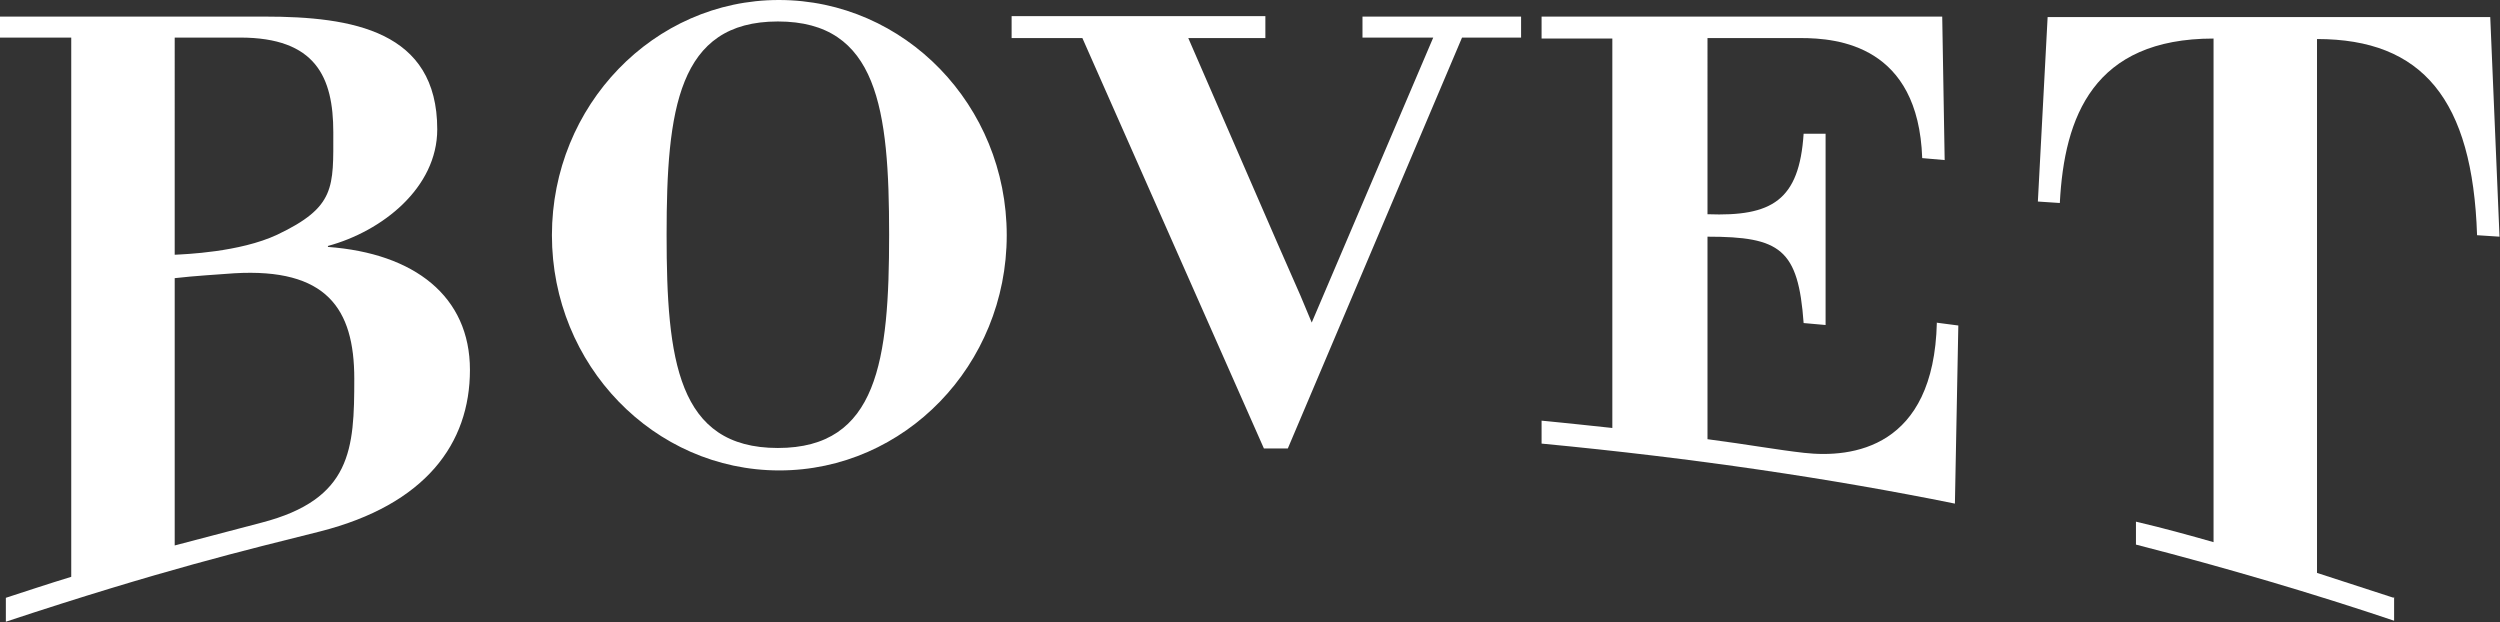
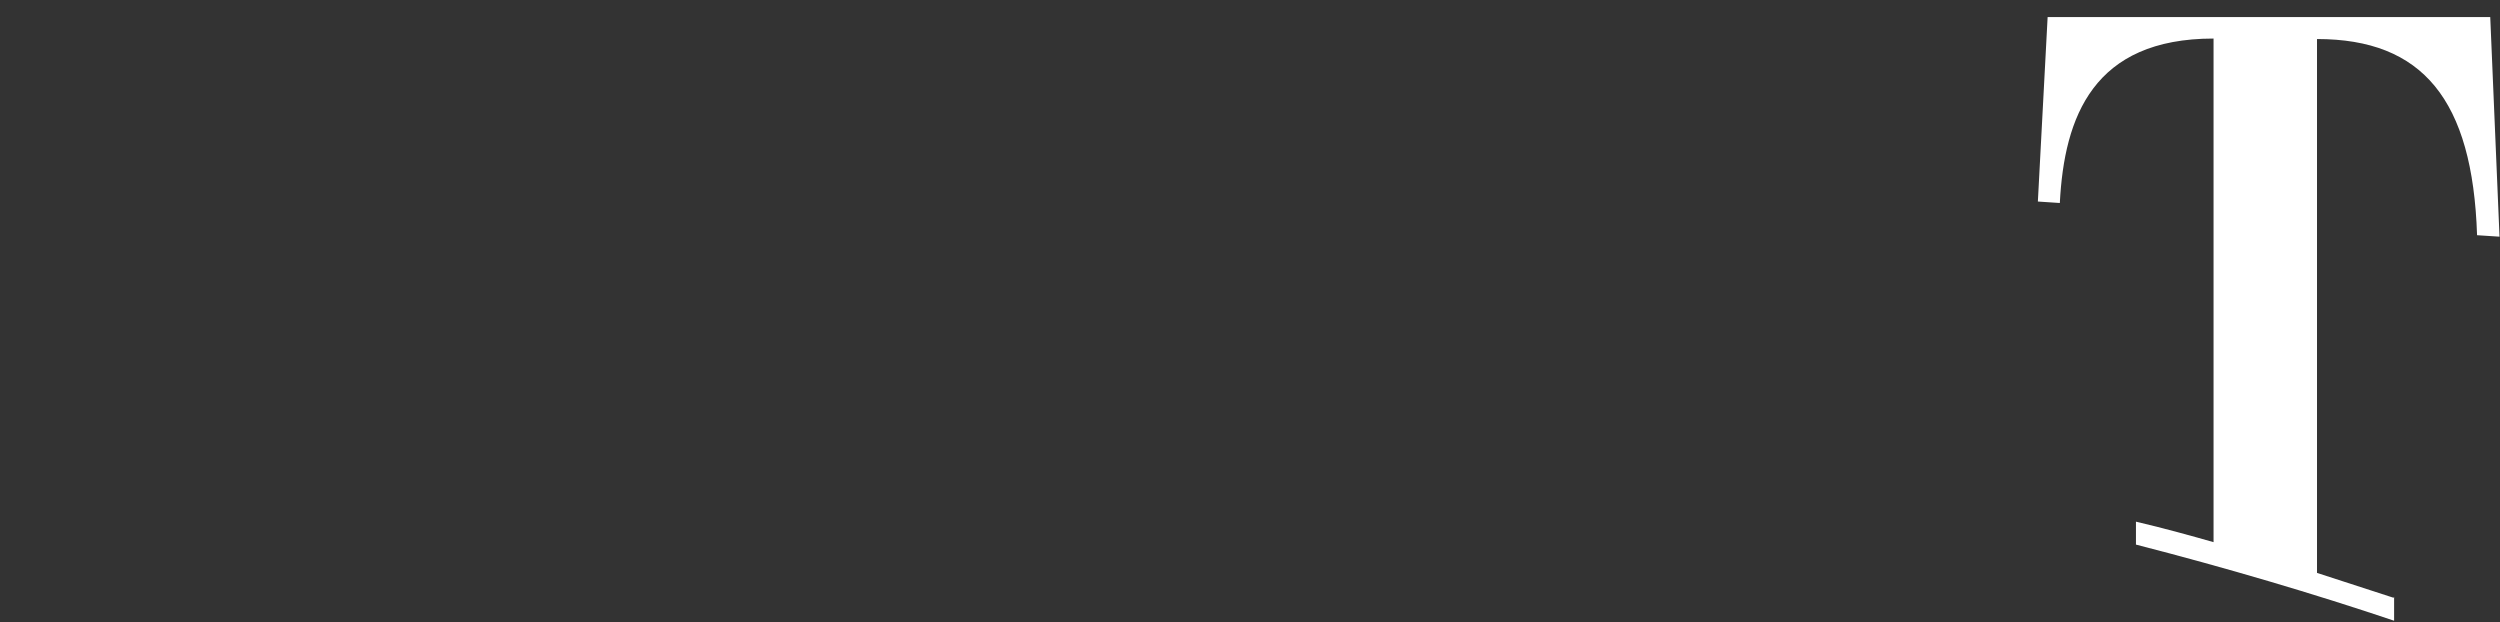
<svg xmlns="http://www.w3.org/2000/svg" id="Bovet_Michel_15" version="1.1" viewBox="0 0 512.3 127.5">
  <rect x="0" y="0" width="512.3" height="127.5" fill="#333333" stroke="none" />
  <defs>
    <style>
      .st0 {
        fill: #fff;
      }
    </style>
  </defs>
-   <path class="st0" d="M159.4,91.8c-20.6,0-22.8-18.1-22.8-43.7s2.3-43.7,22.8-43.7,22.8,18,22.8,43.7-2.3,43.7-22.8,43.7M159.6,0C134,0,113.1,21.6,113.1,48.2s20.9,48.2,46.6,48.2,46.6-21.6,46.6-48.2S185.4,0,159.6,0" />
-   <path class="st0" d="M35.8,111.9v-54.9c4.4-.5,8.3-.7,12.2-1,18.9-1.1,24.6,7.2,24.6,21.6s-.5,24.7-19,29.5c0,0-17.9,4.7-17.9,4.7ZM35.8,7.7h13.4c15.5,0,19.1,8.1,19.1,19.4s.5,15.3-11.5,21c-7.7,3.6-19,4-21,4.1V7.7h0ZM67.2,50.4c11.1-3,22.4-11.9,22.4-23.9,0-20.2-17.4-23.1-35.4-23.1H0v4.3h14.6v110.5c-4.6,1.4-10,3.2-13.4,4.3v4.9c32-10.6,49.3-14.7,64.4-18.5,21.6-5.5,30.7-18,30.7-33.1s-11.4-23.9-29.1-25.2v-.3h0Z" />
  <path class="st0" d="M490.6,122.3v4.9c-16.3-5.5-34.6-10.9-52.9-15.6v-4.7c5.6,1.3,11.7,3,15.9,4.2,0-1.3,0-103.2,0-103.2-24.6,0-30.6,16-31.5,33.7l-4.5-.3,2-37.8h90.7l1.9,45-4.6-.3c-.9-27.8-11.2-40.2-32.8-40.2v109.4s15.7,5.1,15.7,5.1h0Z" />
-   <polygon class="st0" points="311.7 3.4 279.2 3.4 279.2 7.7 293.7 7.7 268.8 66.1 266.5 60.6 261.8 49.9 243.5 7.8 259.3 7.8 259.3 3.3 207.3 3.3 207.3 7.8 221.8 7.8 259 91.9 263.9 91.9 299.6 7.7 299.6 7.7 311.7 7.7 311.7 3.4" />
-   <path class="st0" d="M396.9,66.1c-.6,25.8-17.4,27.8-27.2,26.7-5.4-.6-11.4-1.7-19.8-2.8v-41.5c14.9,0,18.6,2.5,19.7,17.7l4.5.4V27.4h-4.5c-.9,13.7-6.5,17-19.7,16.5V7.8h19.1c7.6,0,24.1,1.5,24.9,24.6l4.6.4-.5-29.4h-82.1v4.5h14.5v79.8c-3.6-.4-10.4-1.1-14.5-1.5v4.7c31.5,3,59.5,7.2,84.7,12.3l.7-36.5-4.6-.6h0Z" />
</svg>